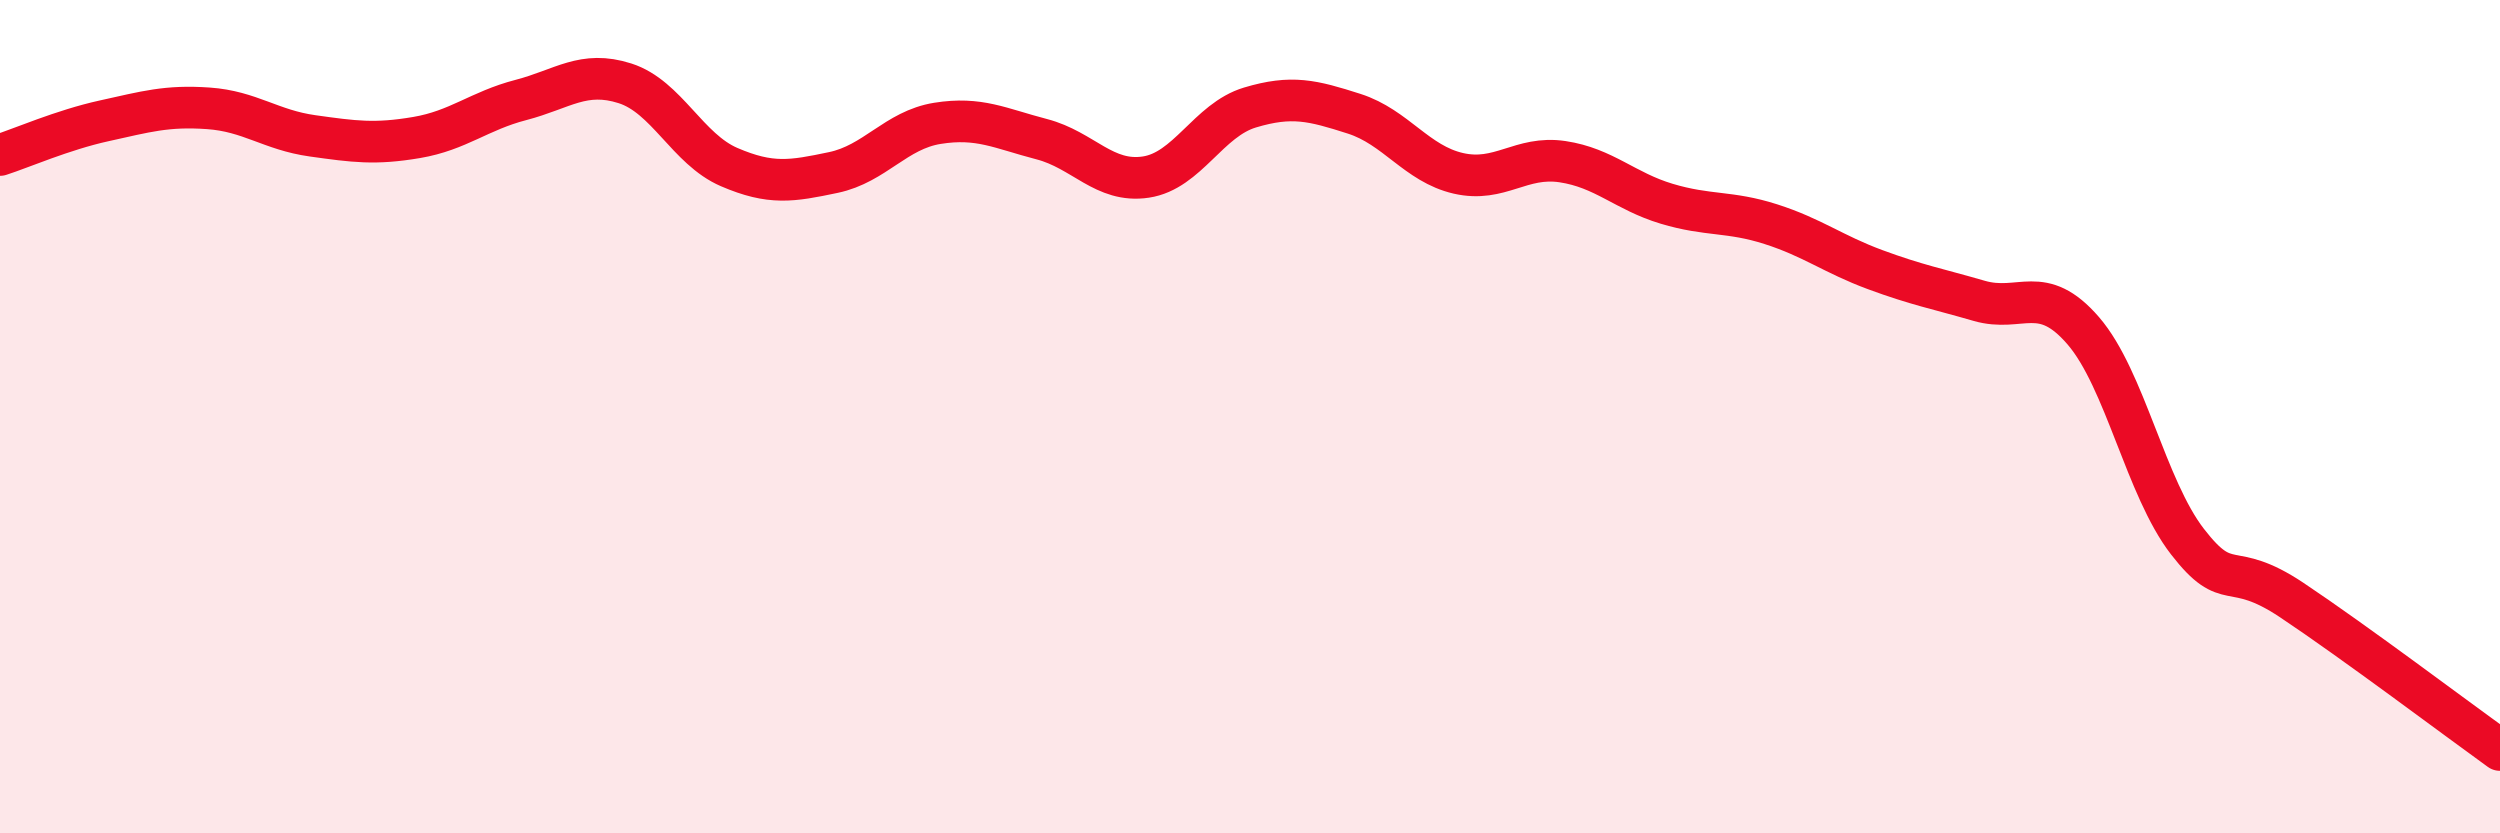
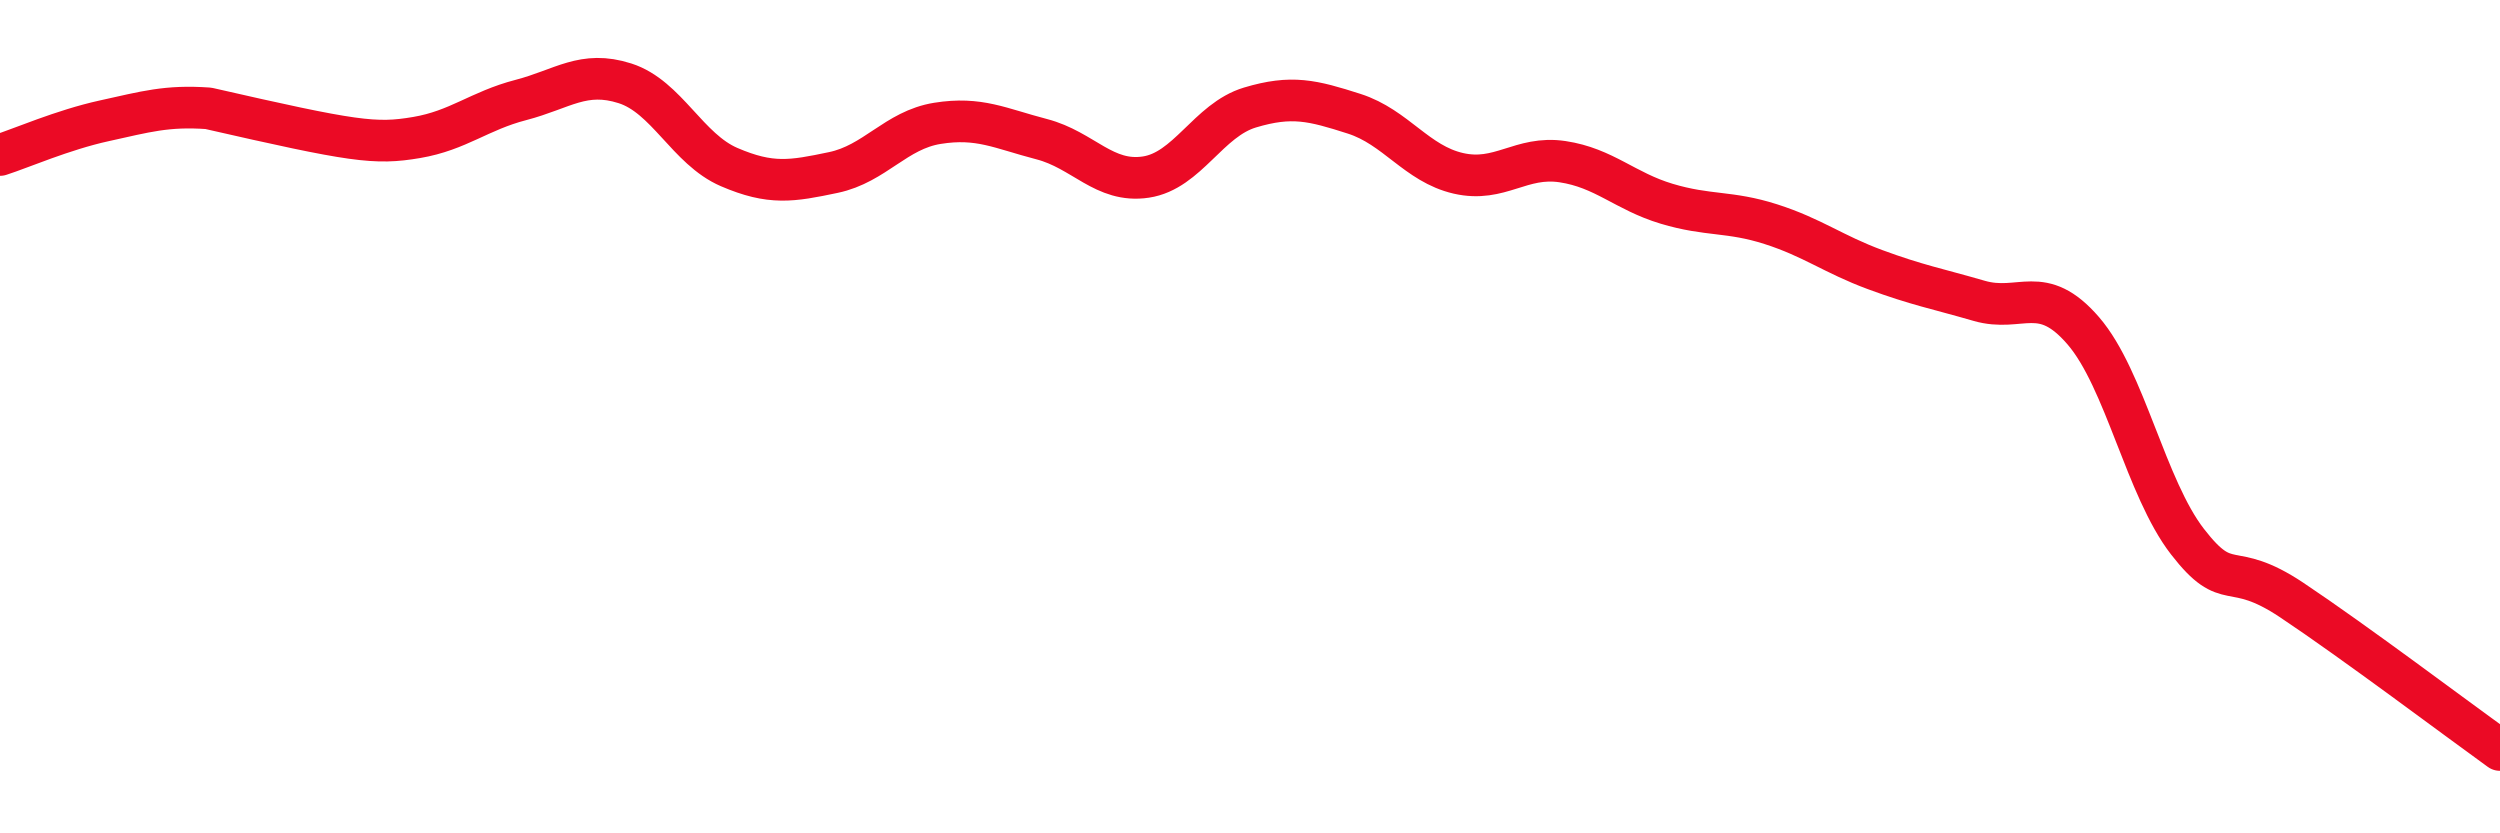
<svg xmlns="http://www.w3.org/2000/svg" width="60" height="20" viewBox="0 0 60 20">
-   <path d="M 0,3.72 C 0.5,3.56 1.5,3.12 2.5,2.9 C 3.5,2.68 4,2.53 5,2.6 C 6,2.67 6.5,3.12 7.5,3.26 C 8.5,3.4 9,3.47 10,3.3 C 11,3.13 11.5,2.66 12.5,2.4 C 13.5,2.14 14,1.68 15,2 C 16,2.32 16.5,3.58 17.5,4.01 C 18.5,4.44 19,4.35 20,4.14 C 21,3.93 21.5,3.12 22.5,2.96 C 23.5,2.8 24,3.08 25,3.34 C 26,3.6 26.5,4.4 27.5,4.25 C 28.5,4.1 29,2.88 30,2.58 C 31,2.28 31.5,2.41 32.5,2.73 C 33.5,3.05 34,3.93 35,4.16 C 36,4.39 36.5,3.73 37.5,3.88 C 38.5,4.03 39,4.59 40,4.89 C 41,5.19 41.5,5.06 42.5,5.38 C 43.5,5.7 44,6.1 45,6.47 C 46,6.84 46.5,6.93 47.5,7.22 C 48.5,7.51 49,6.78 50,7.94 C 51,9.1 51.5,11.71 52.5,13 C 53.5,14.29 53.5,13.4 55,14.4 C 56.5,15.4 59,17.28 60,18L60 20L0 20Z" fill="#EB0A25" opacity="0.1" stroke-linecap="round" stroke-linejoin="round" />
-   <path d="M 0,3.72 C 0.5,3.56 1.5,3.12 2.5,2.9 C 3.5,2.68 4,2.53 5,2.6 C 6,2.67 6.5,3.12 7.5,3.26 C 8.5,3.4 9,3.47 10,3.3 C 11,3.13 11.5,2.66 12.5,2.4 C 13.5,2.14 14,1.68 15,2 C 16,2.32 16.5,3.58 17.5,4.01 C 18.5,4.44 19,4.35 20,4.14 C 21,3.93 21.5,3.12 22.5,2.96 C 23.5,2.8 24,3.08 25,3.34 C 26,3.6 26.5,4.4 27.5,4.25 C 28.5,4.1 29,2.88 30,2.58 C 31,2.28 31.5,2.41 32.5,2.73 C 33.5,3.05 34,3.93 35,4.16 C 36,4.39 36.5,3.73 37.5,3.88 C 38.5,4.03 39,4.59 40,4.89 C 41,5.19 41.5,5.06 42.5,5.38 C 43.5,5.7 44,6.1 45,6.47 C 46,6.84 46.5,6.93 47.5,7.22 C 48.5,7.51 49,6.78 50,7.94 C 51,9.1 51.5,11.71 52.5,13 C 53.5,14.29 53.5,13.4 55,14.4 C 56.5,15.4 59,17.28 60,18" stroke="#EB0A25" stroke-width="1" fill="none" stroke-linecap="round" stroke-linejoin="round" />
+   <path d="M 0,3.72 C 0.5,3.56 1.5,3.12 2.5,2.9 C 3.5,2.68 4,2.53 5,2.6 C 8.5,3.4 9,3.47 10,3.3 C 11,3.13 11.5,2.66 12.5,2.4 C 13.5,2.14 14,1.68 15,2 C 16,2.32 16.5,3.58 17.5,4.01 C 18.5,4.44 19,4.35 20,4.14 C 21,3.93 21.5,3.12 22.5,2.96 C 23.5,2.8 24,3.08 25,3.34 C 26,3.6 26.5,4.4 27.5,4.25 C 28.5,4.1 29,2.88 30,2.58 C 31,2.28 31.5,2.41 32.5,2.73 C 33.5,3.05 34,3.93 35,4.16 C 36,4.39 36.5,3.73 37.5,3.88 C 38.5,4.03 39,4.59 40,4.89 C 41,5.19 41.5,5.06 42.5,5.38 C 43.5,5.7 44,6.1 45,6.47 C 46,6.84 46.5,6.93 47.5,7.22 C 48.5,7.51 49,6.78 50,7.94 C 51,9.1 51.5,11.71 52.5,13 C 53.5,14.29 53.5,13.4 55,14.4 C 56.5,15.4 59,17.28 60,18" stroke="#EB0A25" stroke-width="1" fill="none" stroke-linecap="round" stroke-linejoin="round" />
</svg>